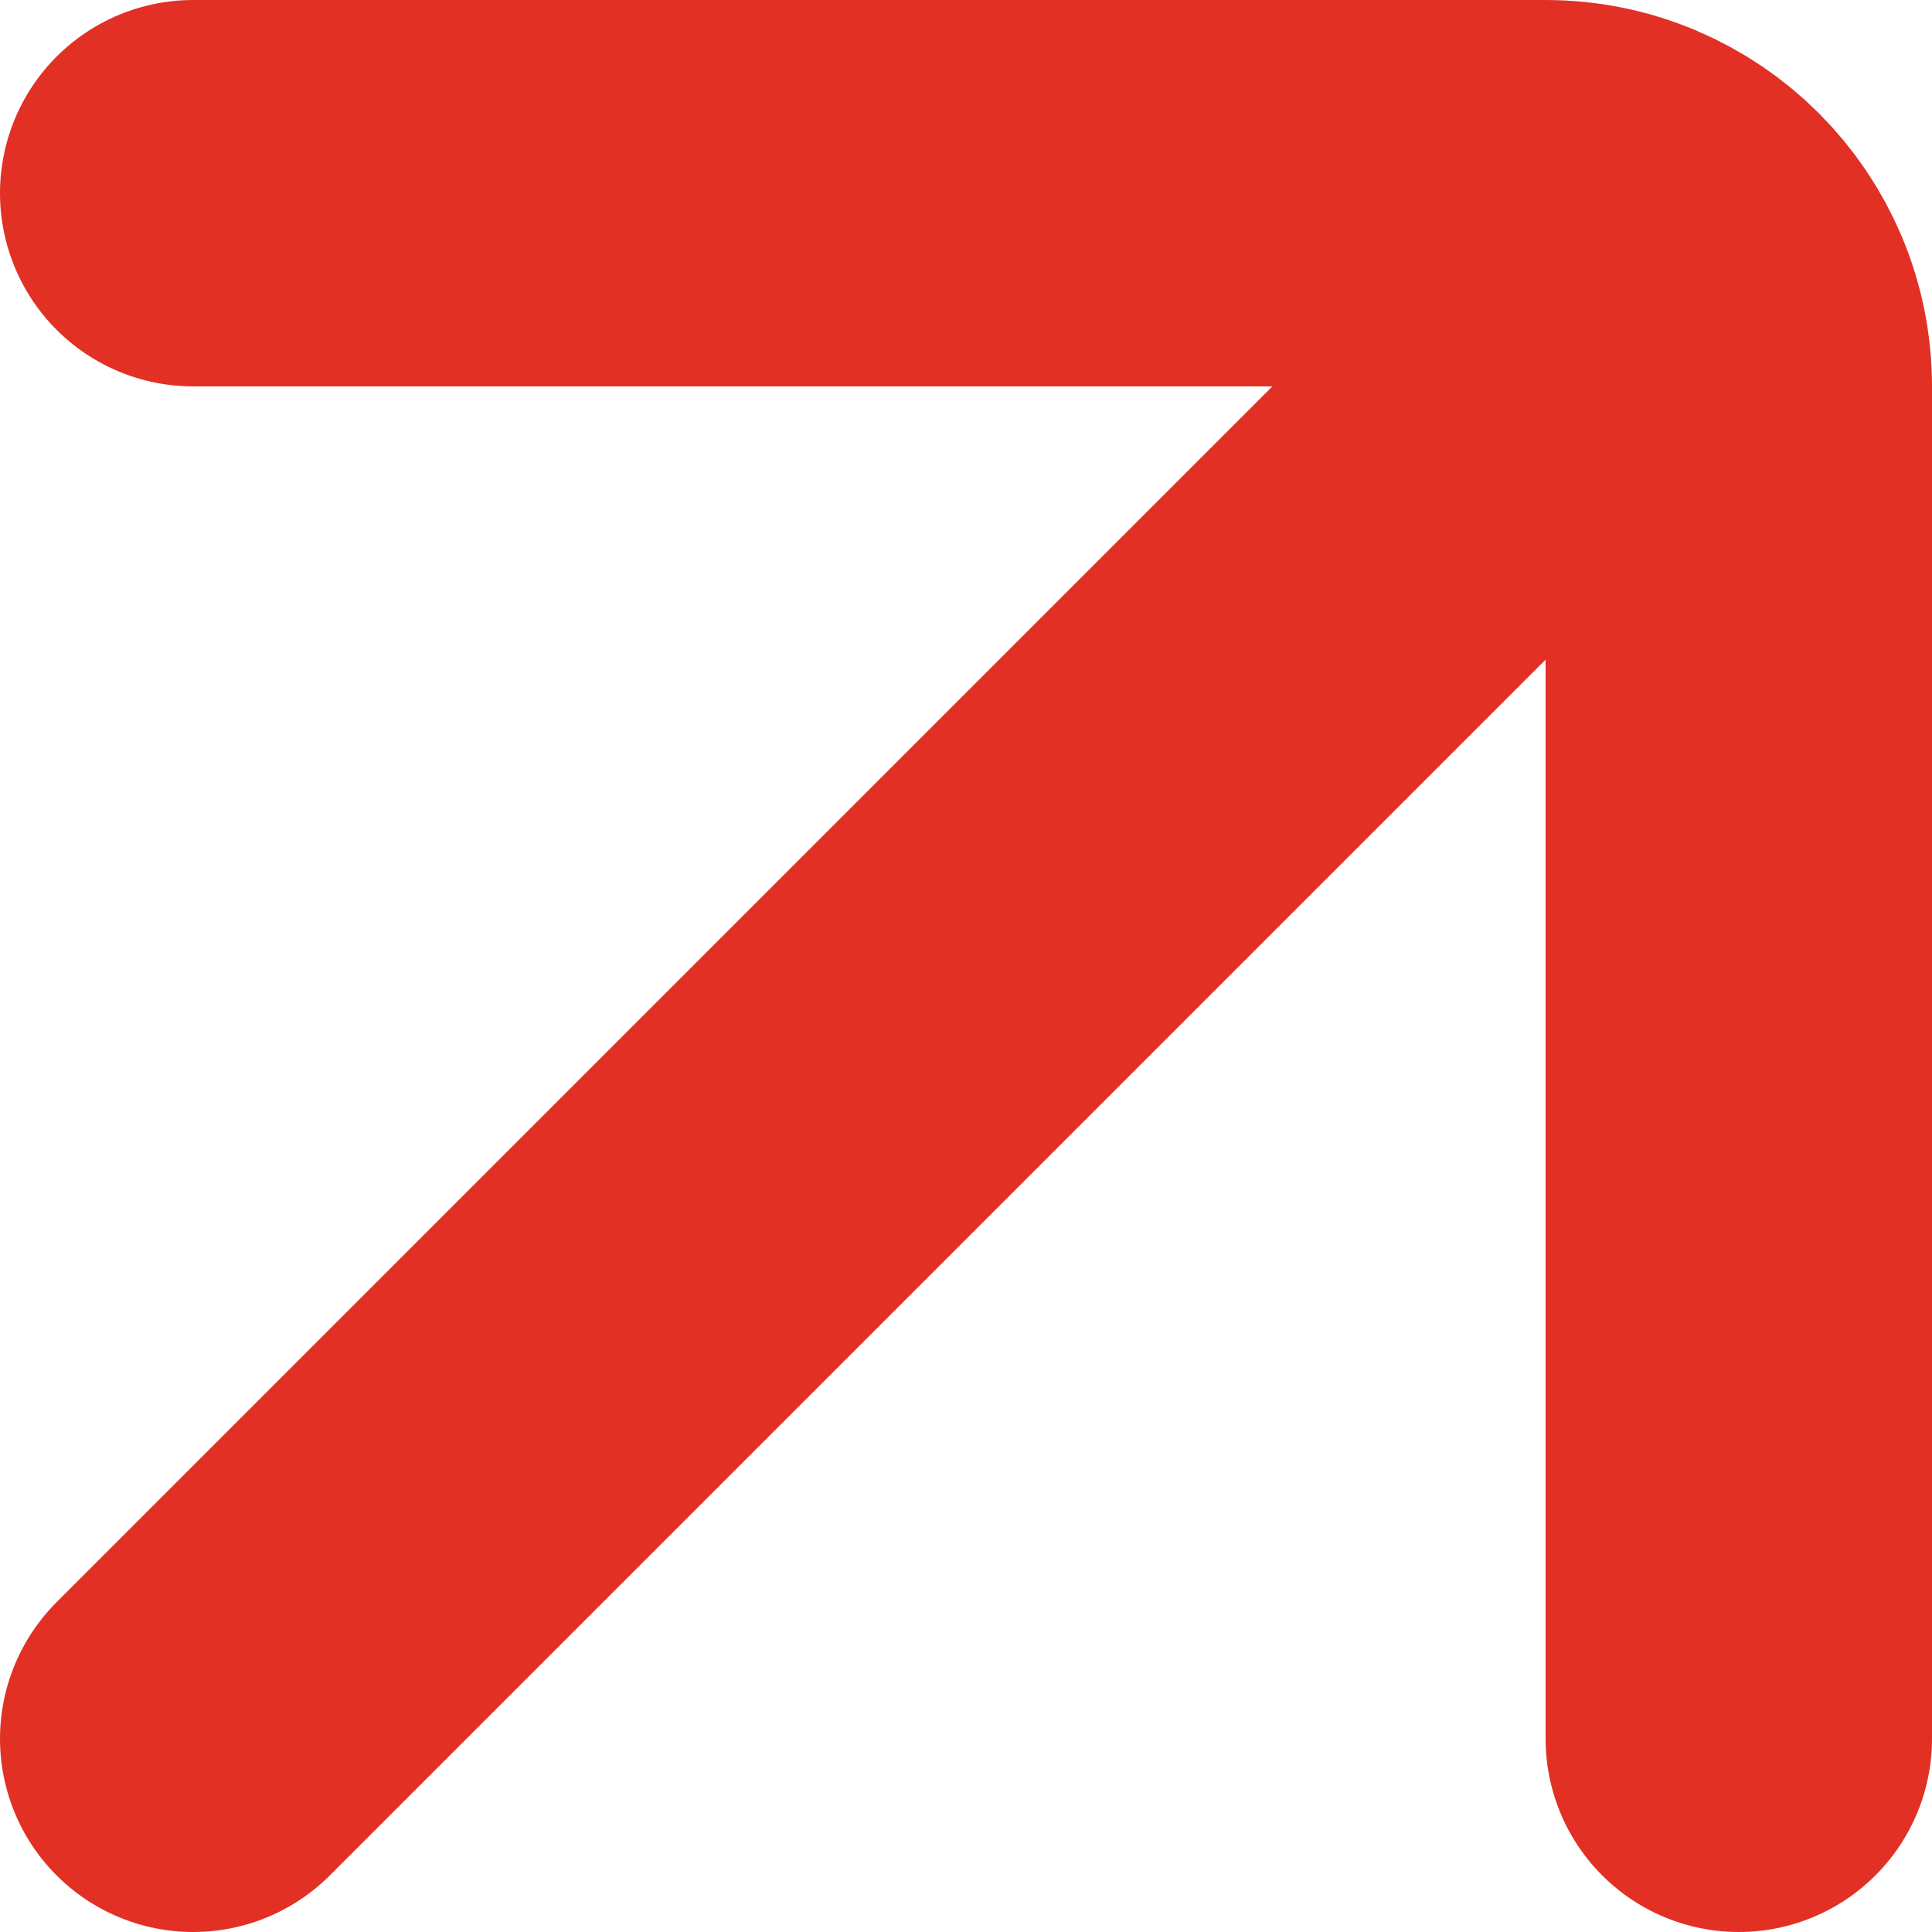
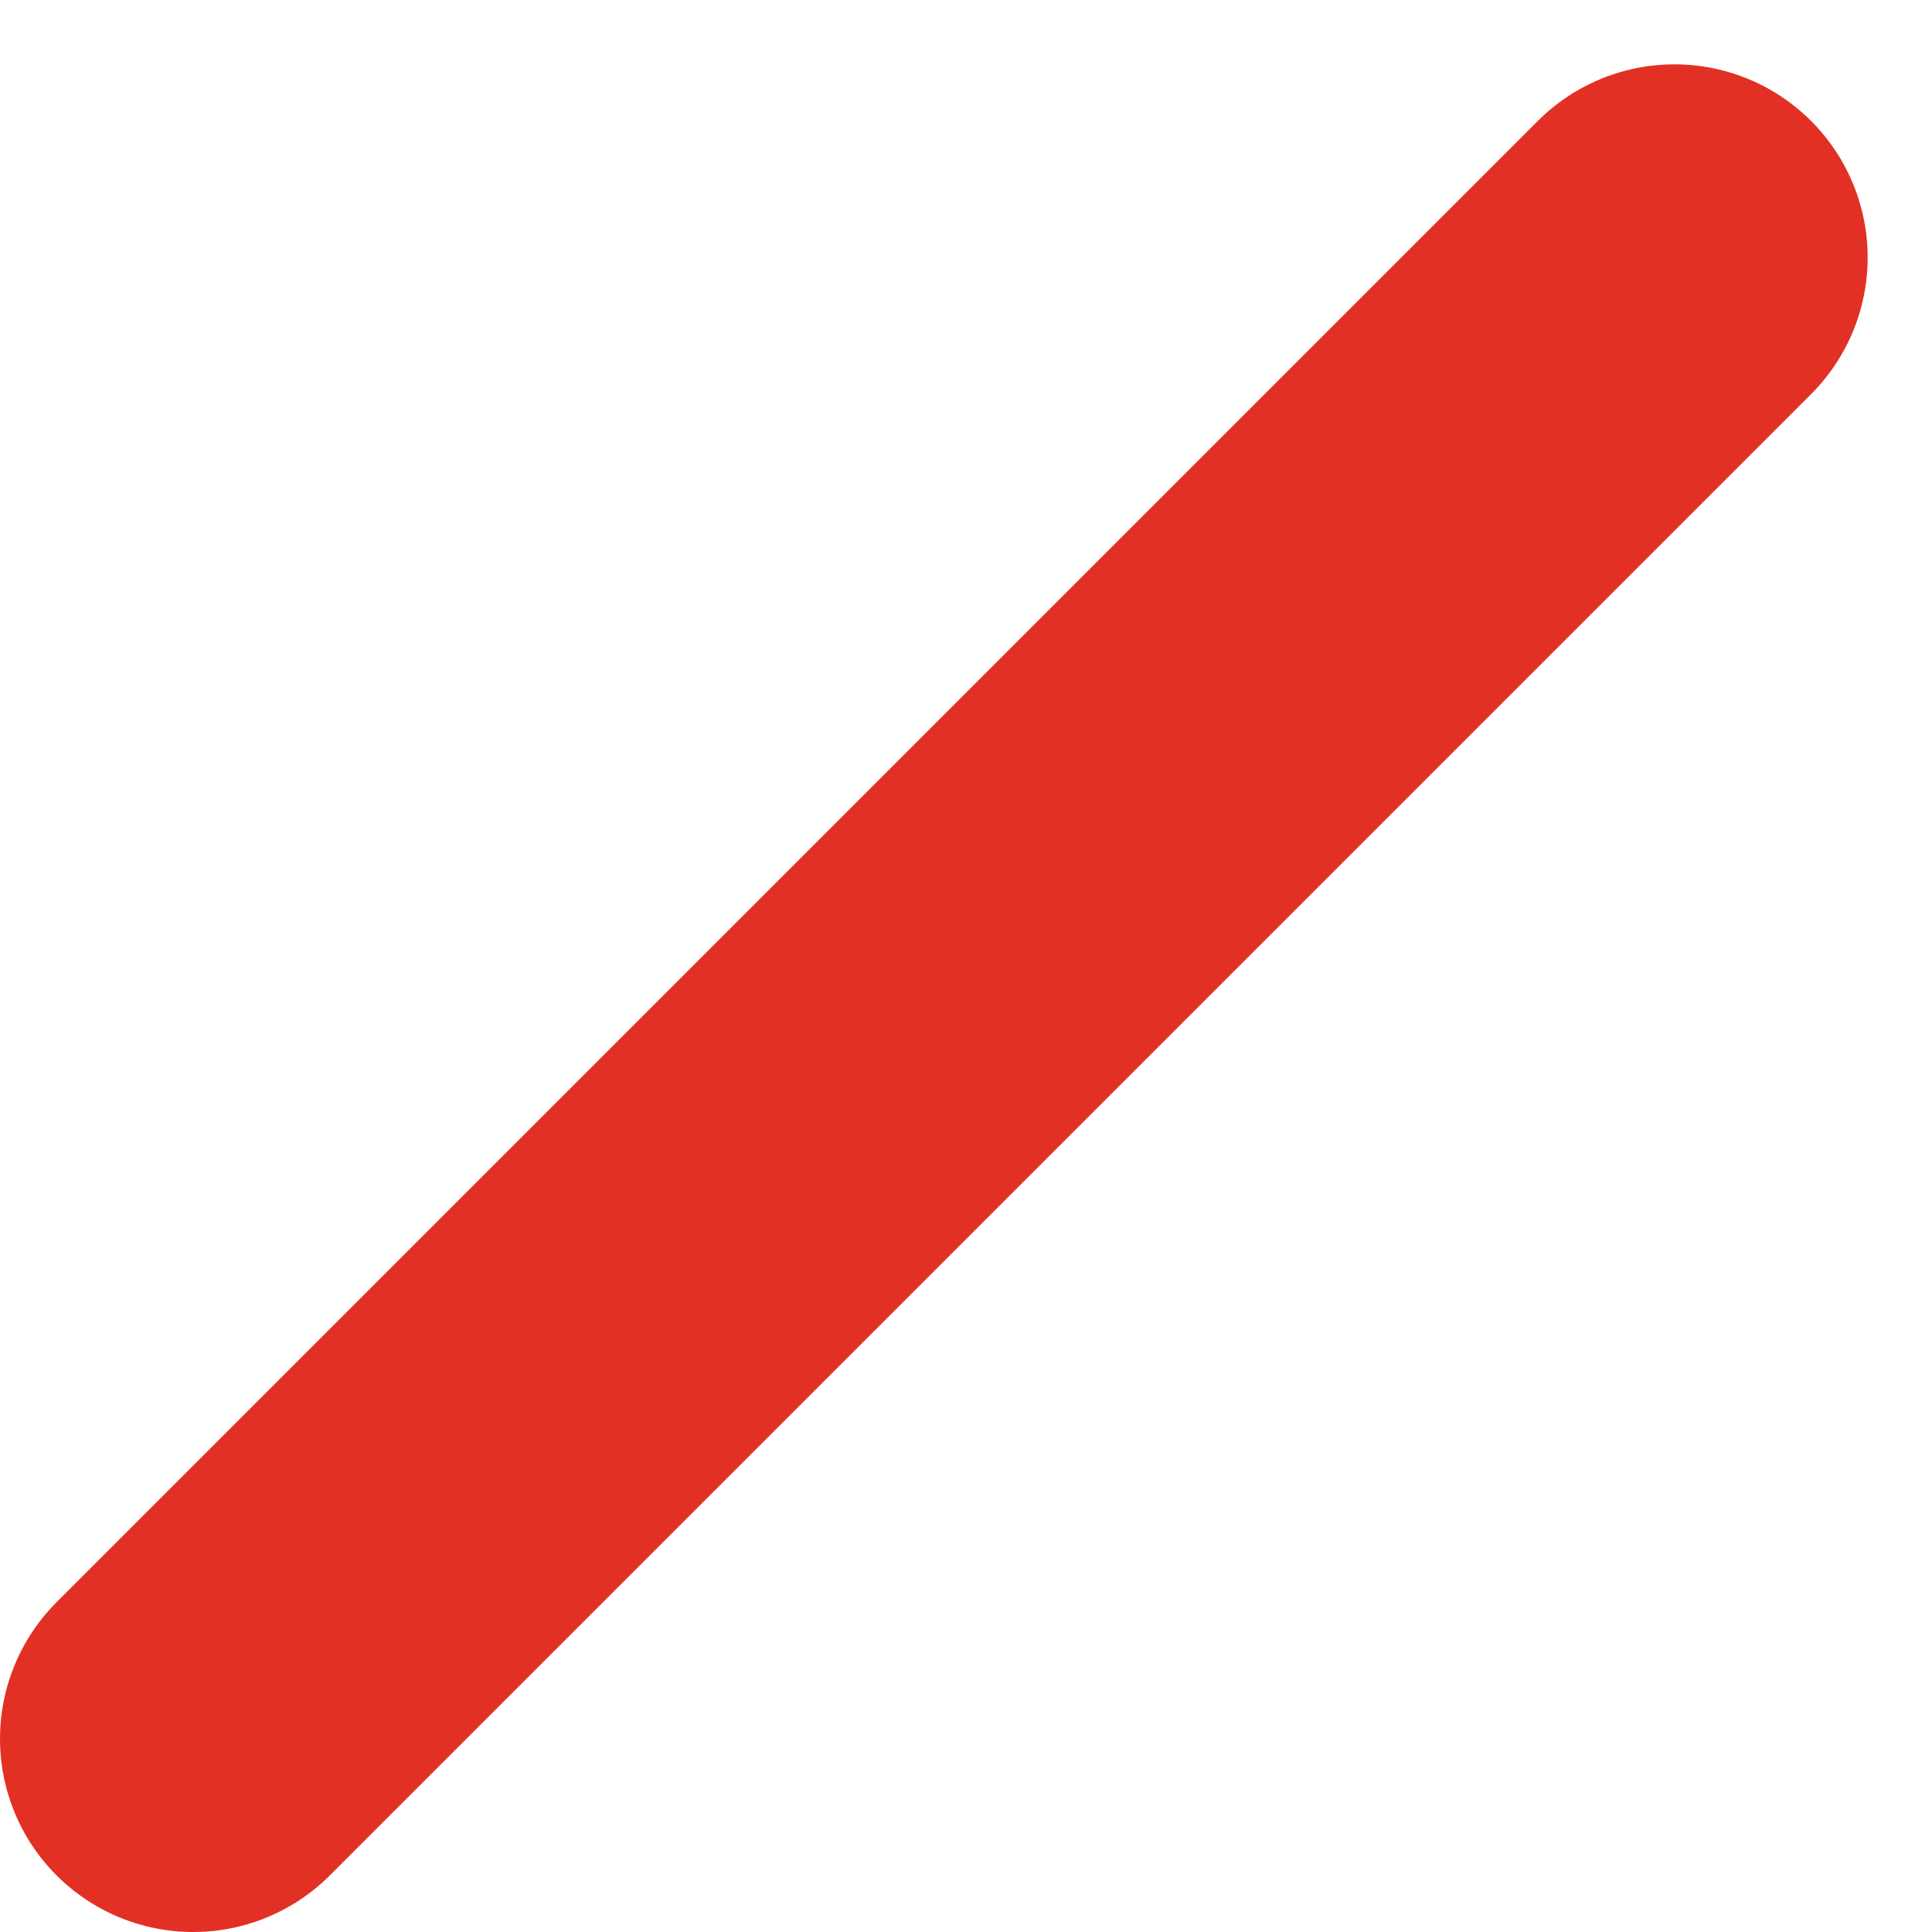
<svg xmlns="http://www.w3.org/2000/svg" width="10" height="10" viewBox="0 0 10 10" fill="none">
-   <path d="M1 1H8C8.552 1 9 1.448 9 2V5V9" stroke="#E23025" stroke-width="2" stroke-linecap="round" />
  <path d="M1 9L8.667 1.333" stroke="#E23025" stroke-width="2" stroke-linecap="round" />
</svg>